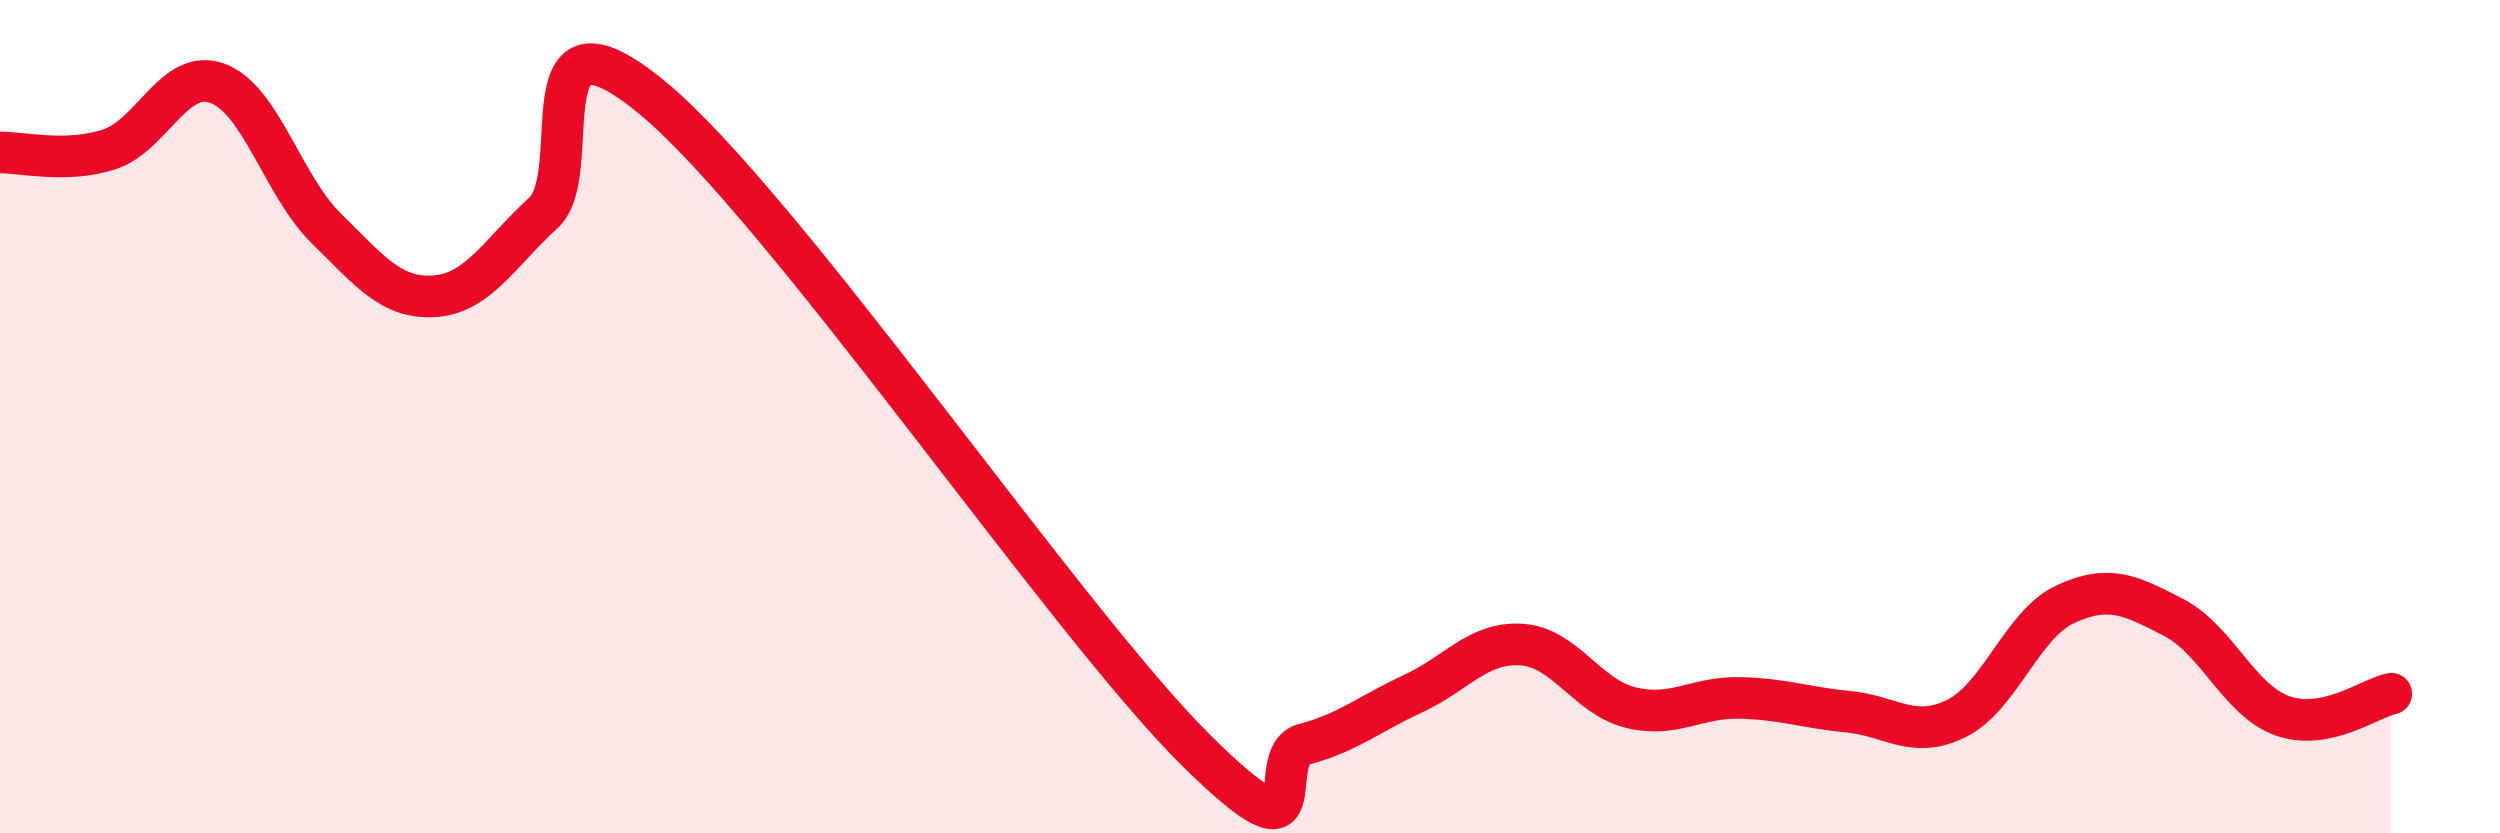
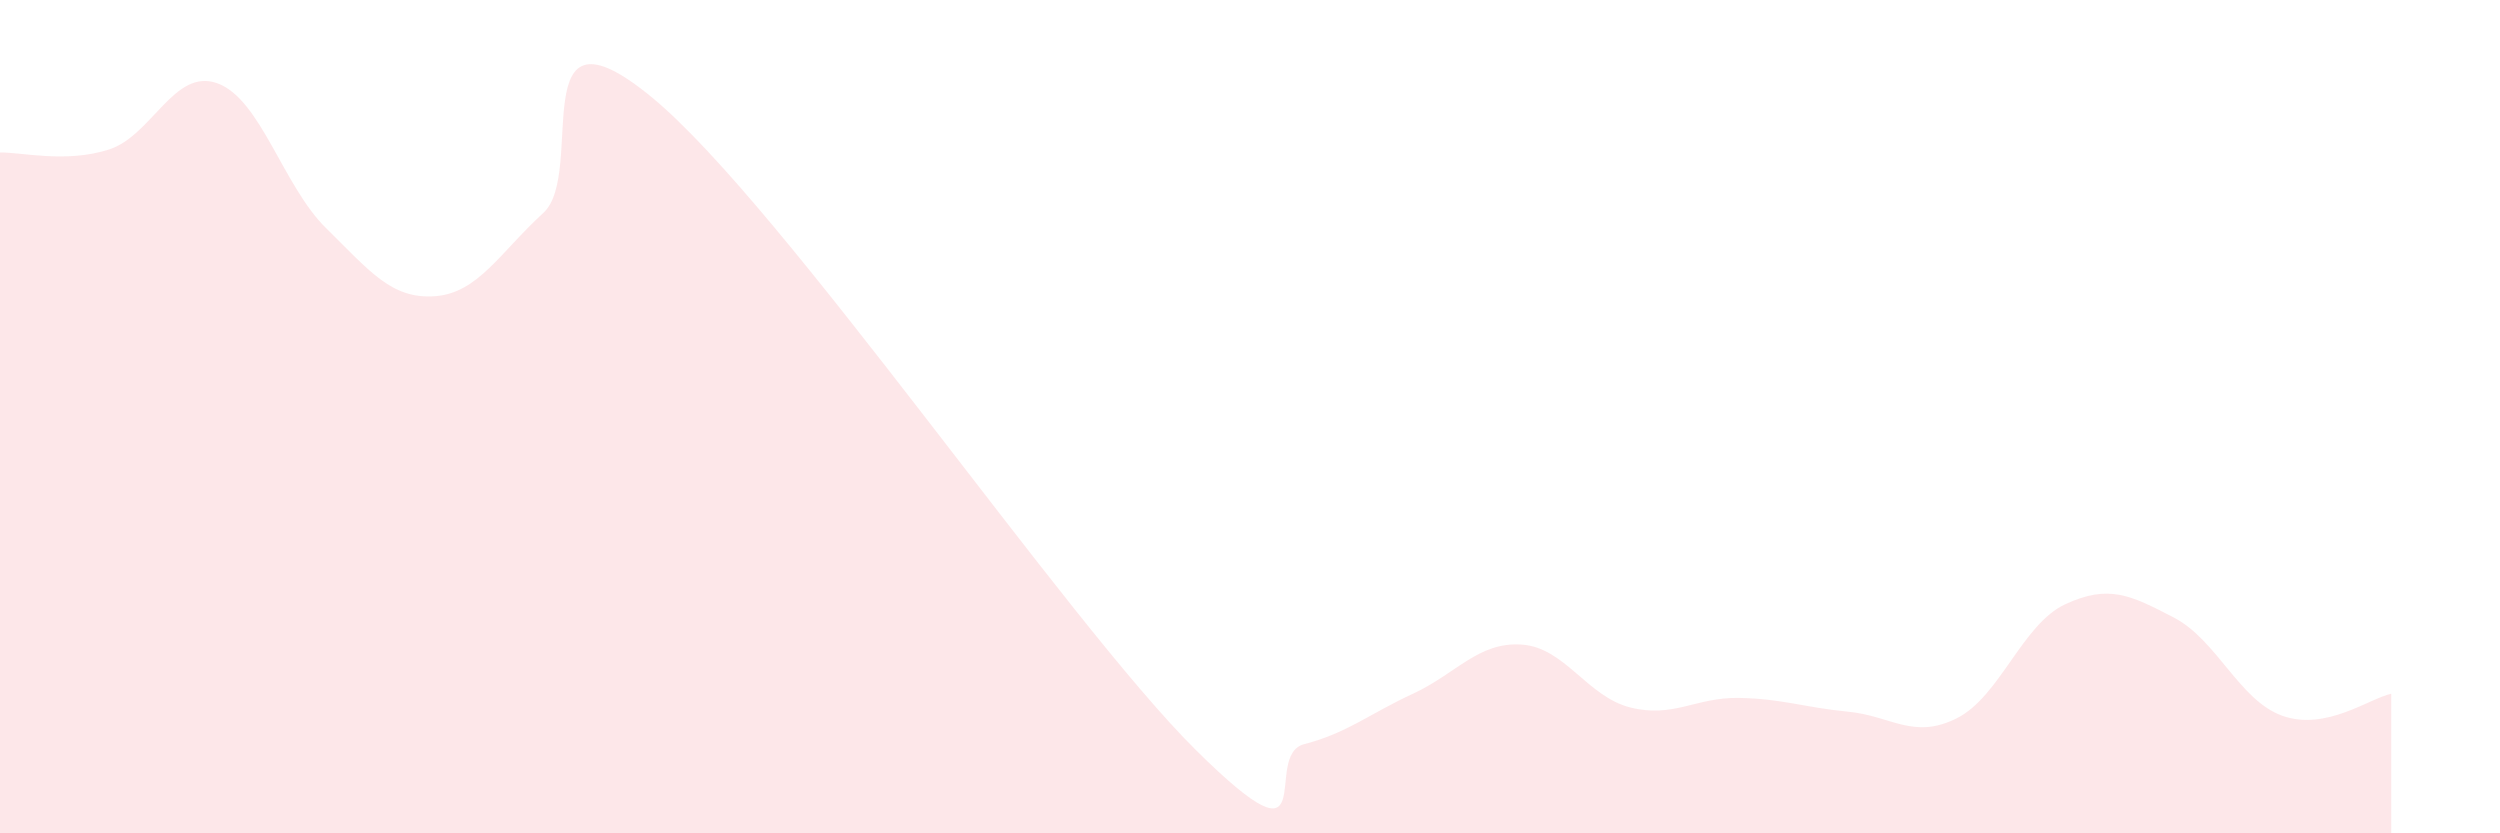
<svg xmlns="http://www.w3.org/2000/svg" width="60" height="20" viewBox="0 0 60 20">
  <path d="M 0,3.66 C 0.52,3.65 1.57,3.92 2.61,3.59 C 3.65,3.26 4.18,1.62 5.22,2 C 6.26,2.38 6.79,4.46 7.83,5.48 C 8.87,6.5 9.39,7.18 10.43,7.11 C 11.47,7.04 12,6.06 13.04,5.11 C 14.08,4.16 12.52,-0.24 15.65,2.34 C 18.78,4.92 25.57,14.9 28.7,18 C 31.83,21.1 30.26,18.13 31.3,17.86 C 32.34,17.59 32.87,17.13 33.91,16.65 C 34.95,16.17 35.48,15.4 36.52,15.47 C 37.56,15.54 38.09,16.72 39.13,16.98 C 40.17,17.24 40.7,16.73 41.74,16.75 C 42.78,16.77 43.31,16.98 44.35,17.08 C 45.39,17.18 45.92,17.76 46.96,17.24 C 48,16.72 48.53,14.98 49.57,14.5 C 50.61,14.02 51.13,14.28 52.17,14.82 C 53.21,15.36 53.74,16.81 54.78,17.18 C 55.82,17.55 56.87,16.76 57.39,16.65L57.39 20L0 20Z" fill="#EB0A25" opacity="0.1" stroke-linecap="round" stroke-linejoin="round" />
-   <path d="M 0,3.66 C 0.52,3.65 1.57,3.92 2.61,3.59 C 3.65,3.26 4.18,1.62 5.22,2 C 6.26,2.38 6.79,4.46 7.83,5.48 C 8.87,6.5 9.39,7.18 10.43,7.11 C 11.47,7.04 12,6.06 13.04,5.11 C 14.08,4.16 12.52,-0.24 15.65,2.34 C 18.78,4.92 25.57,14.9 28.7,18 C 31.83,21.1 30.26,18.13 31.3,17.86 C 32.34,17.59 32.87,17.13 33.91,16.65 C 34.95,16.17 35.48,15.4 36.52,15.47 C 37.56,15.54 38.09,16.72 39.13,16.98 C 40.17,17.24 40.7,16.73 41.74,16.75 C 42.78,16.77 43.31,16.98 44.35,17.08 C 45.39,17.18 45.92,17.76 46.96,17.24 C 48,16.72 48.53,14.98 49.57,14.5 C 50.61,14.02 51.13,14.28 52.17,14.82 C 53.21,15.36 53.74,16.81 54.78,17.18 C 55.82,17.55 56.87,16.76 57.39,16.65" stroke="#EB0A25" stroke-width="1" fill="none" stroke-linecap="round" stroke-linejoin="round" />
</svg>